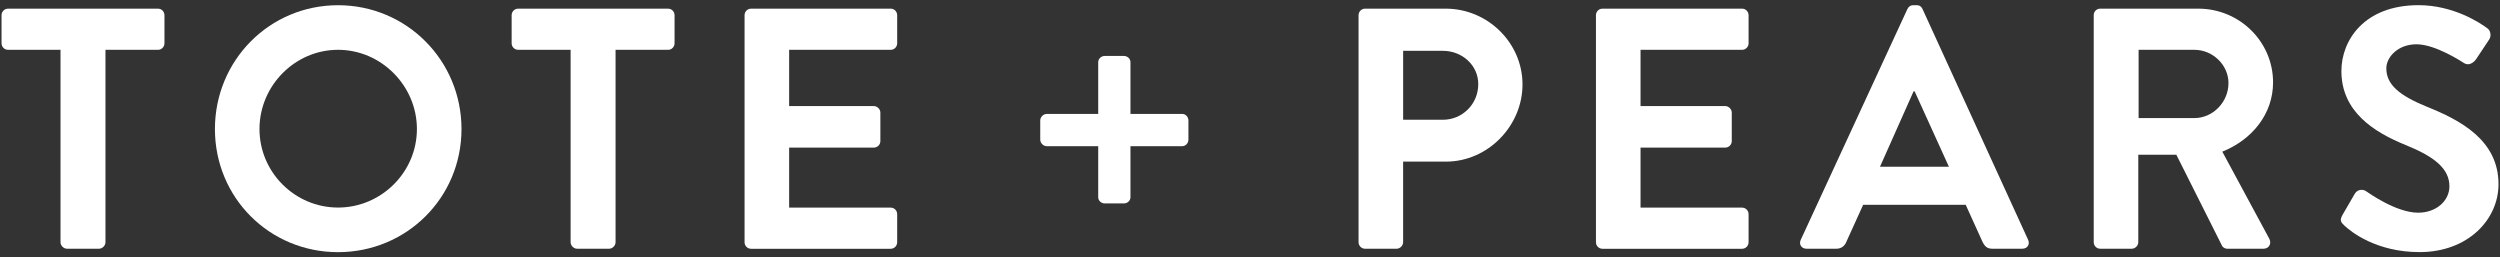
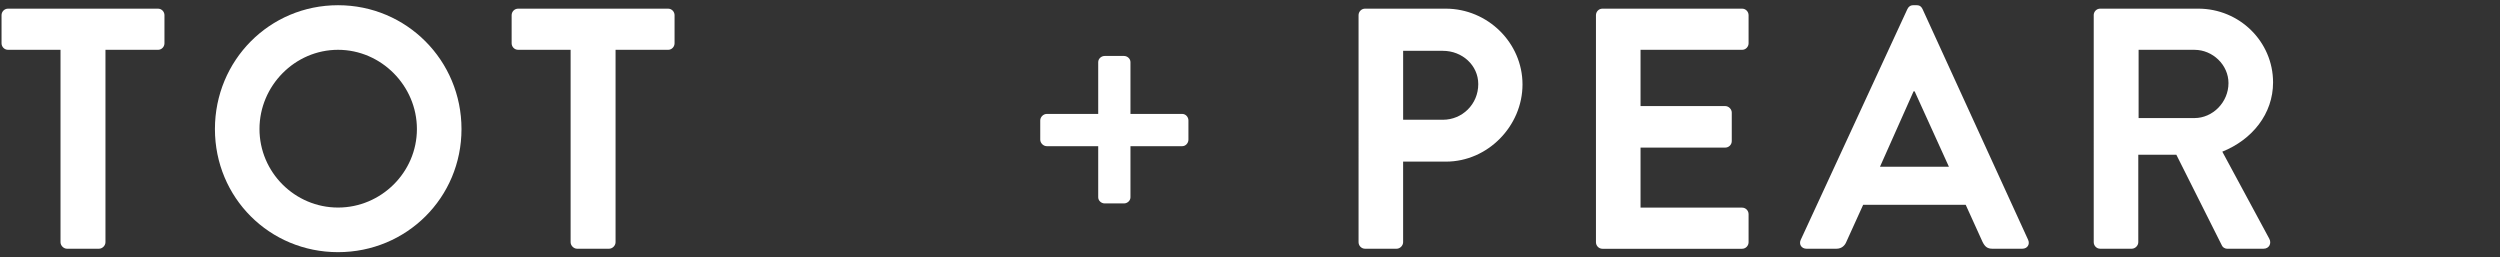
<svg xmlns="http://www.w3.org/2000/svg" id="Layer_1" data-name="Layer 1" viewBox="0 0 1020 105">
  <rect x="0" y="0" width="1020" height="105" fill="#333333" stroke="none" />
  <defs>
    <style>
      .cls-1 {
        fill: #fff;
      }
    </style>
  </defs>
  <path class="cls-1" d="M24.7,20.32H3.29c-1.54,0-2.66-1.26-2.66-2.66V6.19c0-1.39,1.12-2.66,2.66-2.66h61.15c1.54,0,2.66,1.26,2.66,2.66v11.48c0,1.39-1.12,2.66-2.66,2.66h-21.41v78.49c0,1.39-1.26,2.66-2.66,2.66h-13.02c-1.39,0-2.66-1.27-2.66-2.66V20.32Z" />
  <path class="cls-1" d="M137.92,2.13c27.98,0,50.37,22.53,50.37,50.52s-22.39,50.23-50.37,50.23-50.23-22.24-50.23-50.23S109.93,2.13,137.92,2.13ZM137.92,84.68c17.63,0,32.18-14.41,32.18-32.04s-14.55-32.32-32.18-32.32-32.05,14.69-32.05,32.32,14.41,32.04,32.05,32.04Z" />
  <path class="cls-1" d="M232.82,20.32h-21.41c-1.54,0-2.66-1.26-2.66-2.66V6.19c0-1.39,1.12-2.66,2.66-2.66h61.15c1.54,0,2.66,1.26,2.66,2.66v11.48c0,1.39-1.12,2.66-2.66,2.66h-21.41v78.49c0,1.39-1.26,2.66-2.66,2.66h-13.02c-1.39,0-2.66-1.27-2.66-2.66V20.32Z" />
-   <path class="cls-1" d="M303.78,6.19c0-1.39,1.12-2.66,2.66-2.66h56.95c1.54,0,2.66,1.26,2.66,2.66v11.48c0,1.39-1.12,2.66-2.66,2.66h-41.42v22.95h34.56c1.39,0,2.66,1.26,2.66,2.66v11.62c0,1.54-1.26,2.66-2.66,2.66h-34.56v24.49h41.42c1.54,0,2.66,1.26,2.66,2.66v11.47c0,1.39-1.12,2.66-2.66,2.66h-56.95c-1.54,0-2.66-1.27-2.66-2.66V6.19Z" />
  <path class="cls-1" d="M448.07,59.64h-20.99c-1.39,0-2.66-1.26-2.66-2.66v-7.84c0-1.4,1.26-2.66,2.66-2.66h20.99v-21.13c0-1.4,1.26-2.52,2.66-2.52h7.84c1.39,0,2.66,1.12,2.66,2.52v21.13h21.13c1.4,0,2.52,1.26,2.52,2.66v7.84c0,1.39-1.12,2.66-2.52,2.66h-21.13v20.85c0,1.39-1.26,2.51-2.66,2.51h-7.84c-1.4,0-2.66-1.12-2.66-2.51v-20.85Z" />
  <path class="cls-1" d="M554.29,6.19c0-1.39,1.13-2.66,2.66-2.66h32.88c17.21,0,31.35,13.99,31.35,30.92s-14.14,31.49-31.21,31.49h-17.5v32.88c0,1.39-1.26,2.66-2.65,2.66h-12.87c-1.53,0-2.66-1.27-2.66-2.66V6.19ZM588.72,48.86c7.84,0,14.41-6.29,14.41-14.55,0-7.69-6.57-13.57-14.41-13.57h-16.24v28.12h16.24Z" />
  <path class="cls-1" d="M651.15,6.19c0-1.39,1.12-2.66,2.66-2.66h56.95c1.53,0,2.66,1.26,2.66,2.66v11.48c0,1.39-1.13,2.66-2.66,2.66h-41.42v22.95h34.56c1.39,0,2.66,1.26,2.66,2.66v11.62c0,1.54-1.27,2.66-2.66,2.66h-34.56v24.49h41.42c1.53,0,2.66,1.26,2.66,2.66v11.47c0,1.39-1.13,2.66-2.66,2.66h-56.95c-1.54,0-2.66-1.27-2.66-2.66V6.19Z" />
  <path class="cls-1" d="M734.71,97.83L778.23,3.67c.42-.84,1.12-1.54,2.37-1.54h1.39c1.41,0,1.96.7,2.39,1.54l43.09,94.17c.84,1.82-.28,3.64-2.37,3.64h-12.18c-2.09,0-3.07-.84-4.05-2.8l-6.86-15.11h-41.85l-6.86,15.11c-.55,1.39-1.81,2.8-4.05,2.8h-12.18c-2.09,0-3.22-1.82-2.37-3.64ZM795.16,68.04l-13.99-30.78h-.43l-13.71,30.78h28.13Z" />
  <path class="cls-1" d="M854.23,6.19c0-1.39,1.11-2.66,2.65-2.66h40.02c16.79,0,30.51,13.43,30.51,30.09,0,12.87-8.54,23.37-20.71,28.26l19.18,35.54c.98,1.81,0,4.06-2.39,4.06h-14.69c-1.26,0-1.96-.7-2.24-1.27l-18.61-37.07h-15.53v35.68c0,1.39-1.26,2.66-2.66,2.66h-12.87c-1.54,0-2.65-1.27-2.65-2.66V6.19ZM895.36,48.17c7.42,0,13.86-6.44,13.86-14.27,0-7.42-6.44-13.57-13.86-13.57h-22.81v27.85h22.81Z" />
-   <path class="cls-1" d="M955.69,87.76l5.05-8.68c1.11-1.96,3.49-1.96,4.75-.98.7.43,12.03,8.68,21.13,8.68,7.28,0,12.74-4.76,12.74-10.78,0-7.13-6.01-12.03-17.76-16.79-13.16-5.32-26.31-13.71-26.31-30.23,0-12.45,9.23-26.87,31.49-26.87,14.27,0,25.18,7.28,27.98,9.38,1.41.84,1.81,3.22.83,4.62l-5.3,7.98c-1.13,1.68-3.23,2.8-4.9,1.68-1.13-.7-11.76-7.7-19.45-7.7s-12.32,5.32-12.32,9.8c0,6.58,5.18,11.05,16.52,15.67,13.58,5.46,29.25,13.57,29.25,31.61,0,14.42-12.46,27.71-32.19,27.71-17.62,0-27.98-8.25-30.78-10.91-1.26-1.26-1.96-1.96-.7-4.2Z" />
</svg>